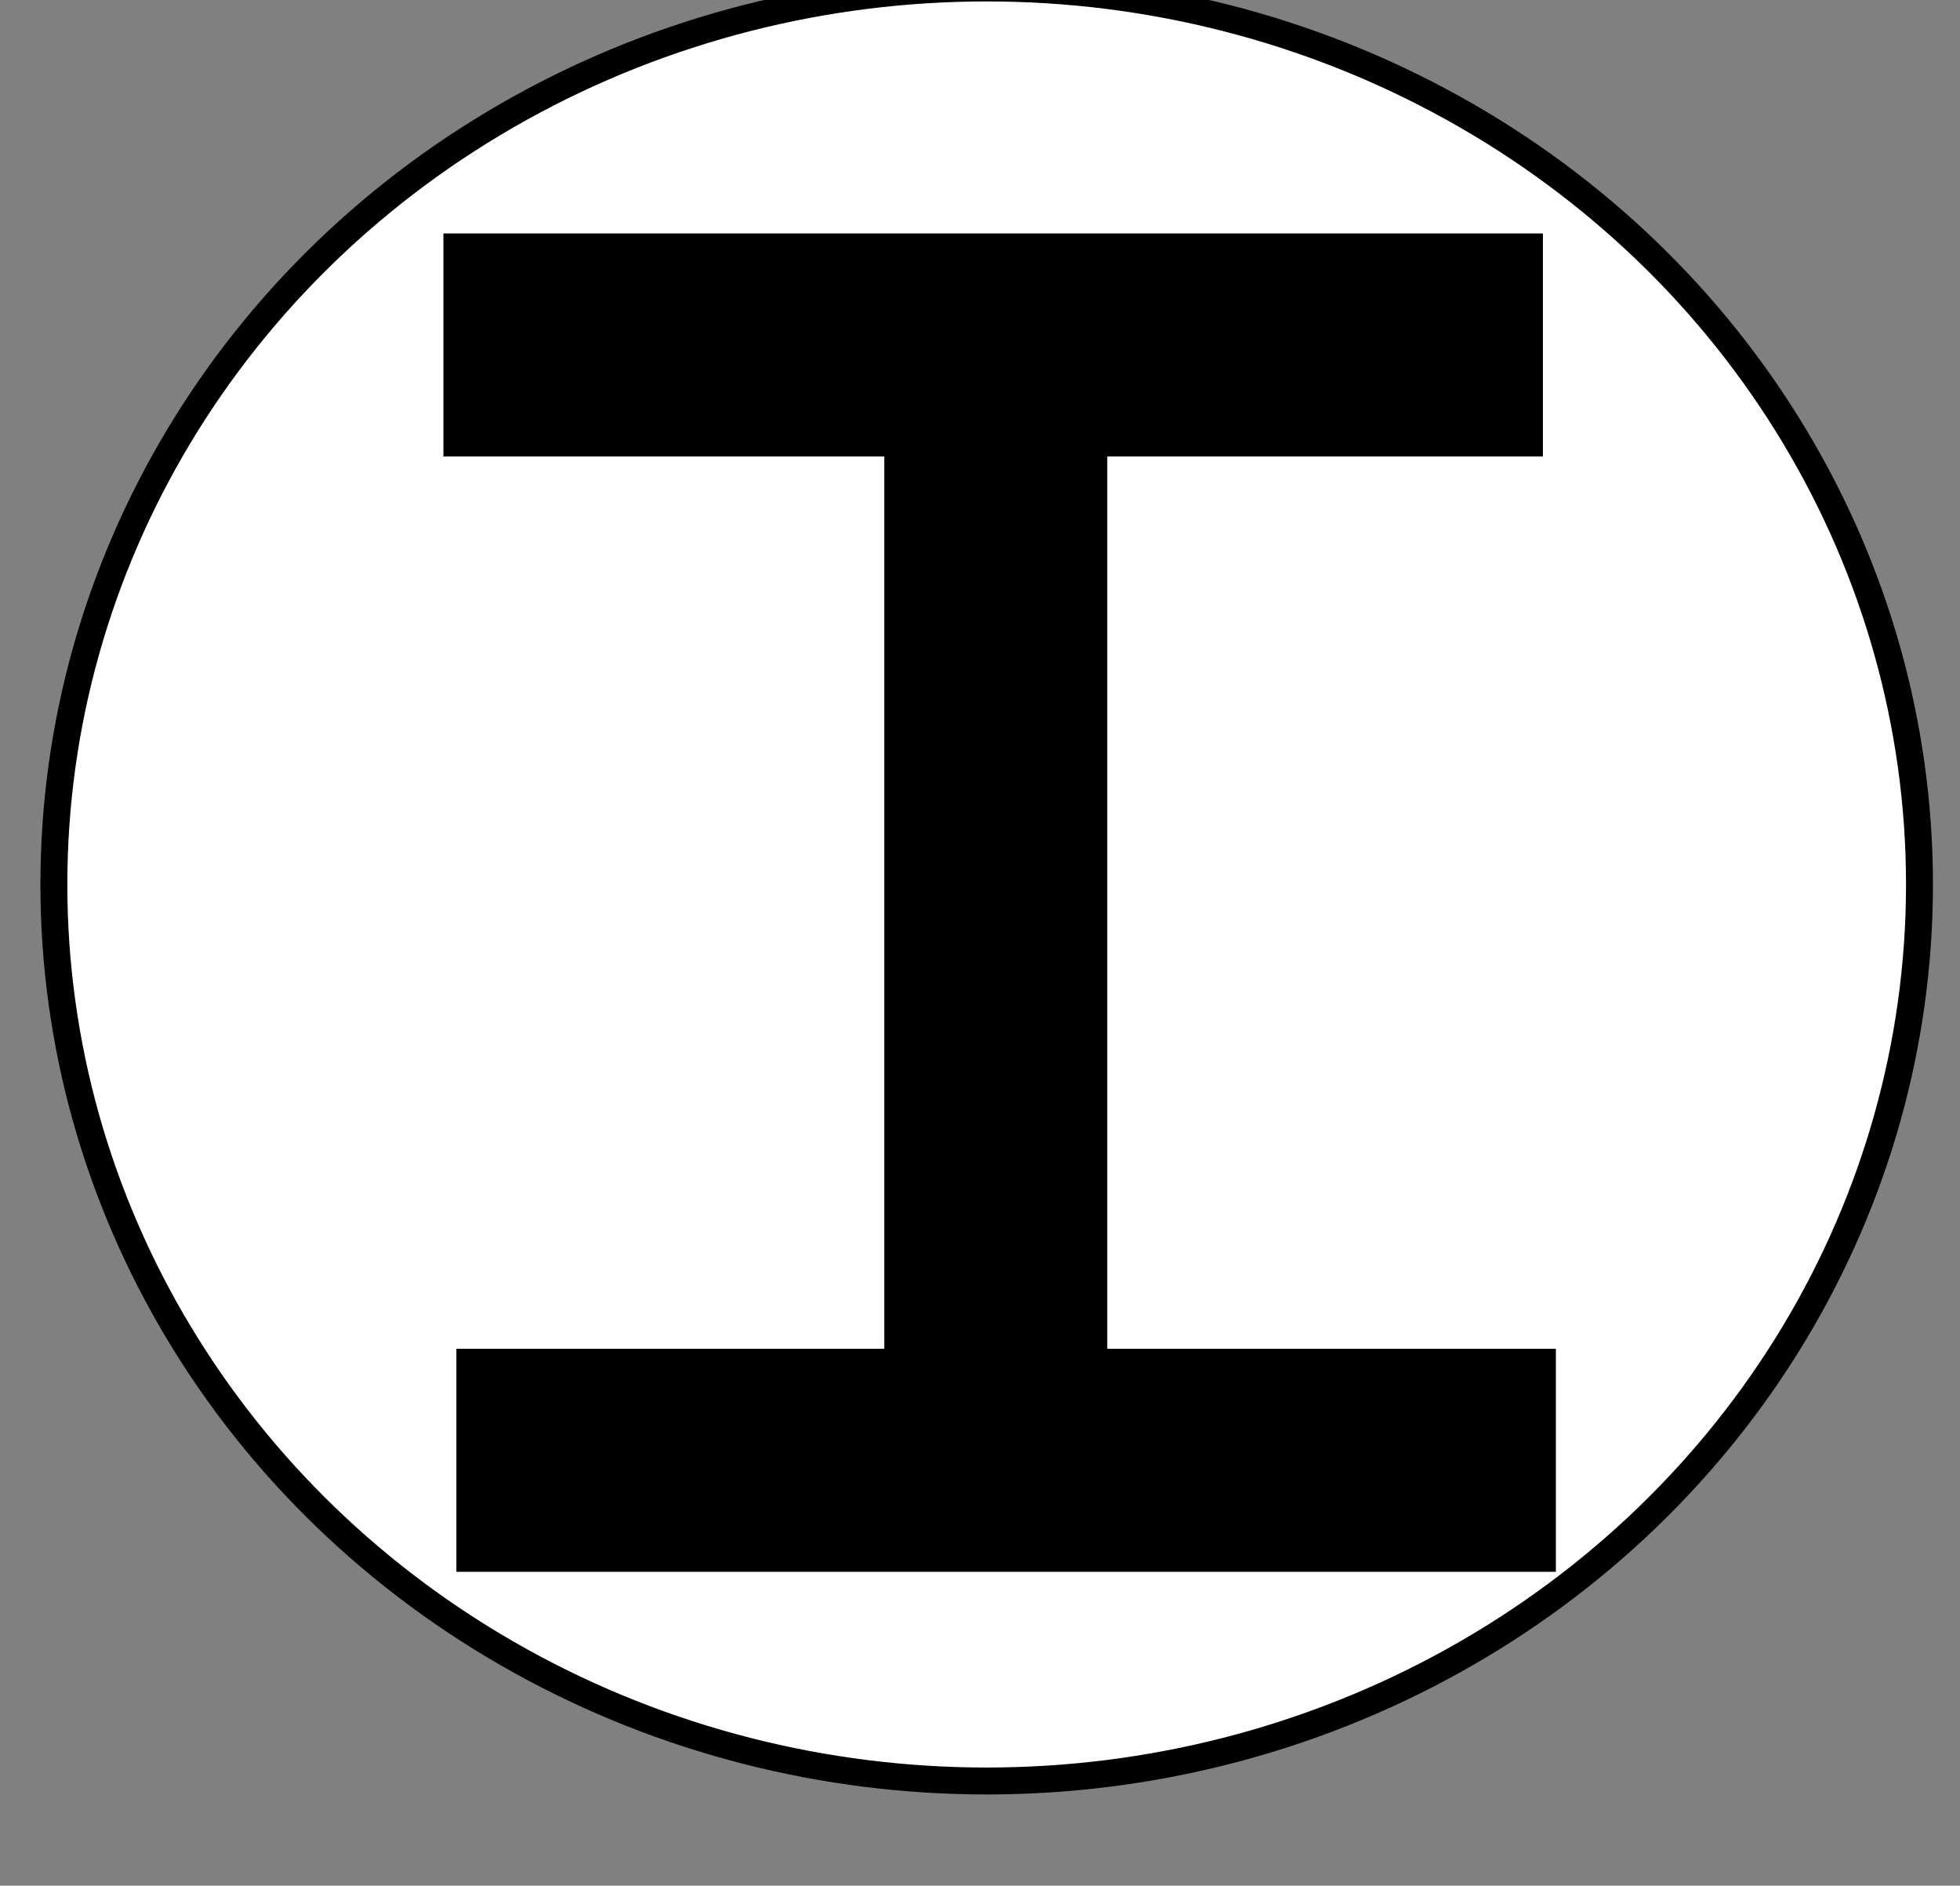
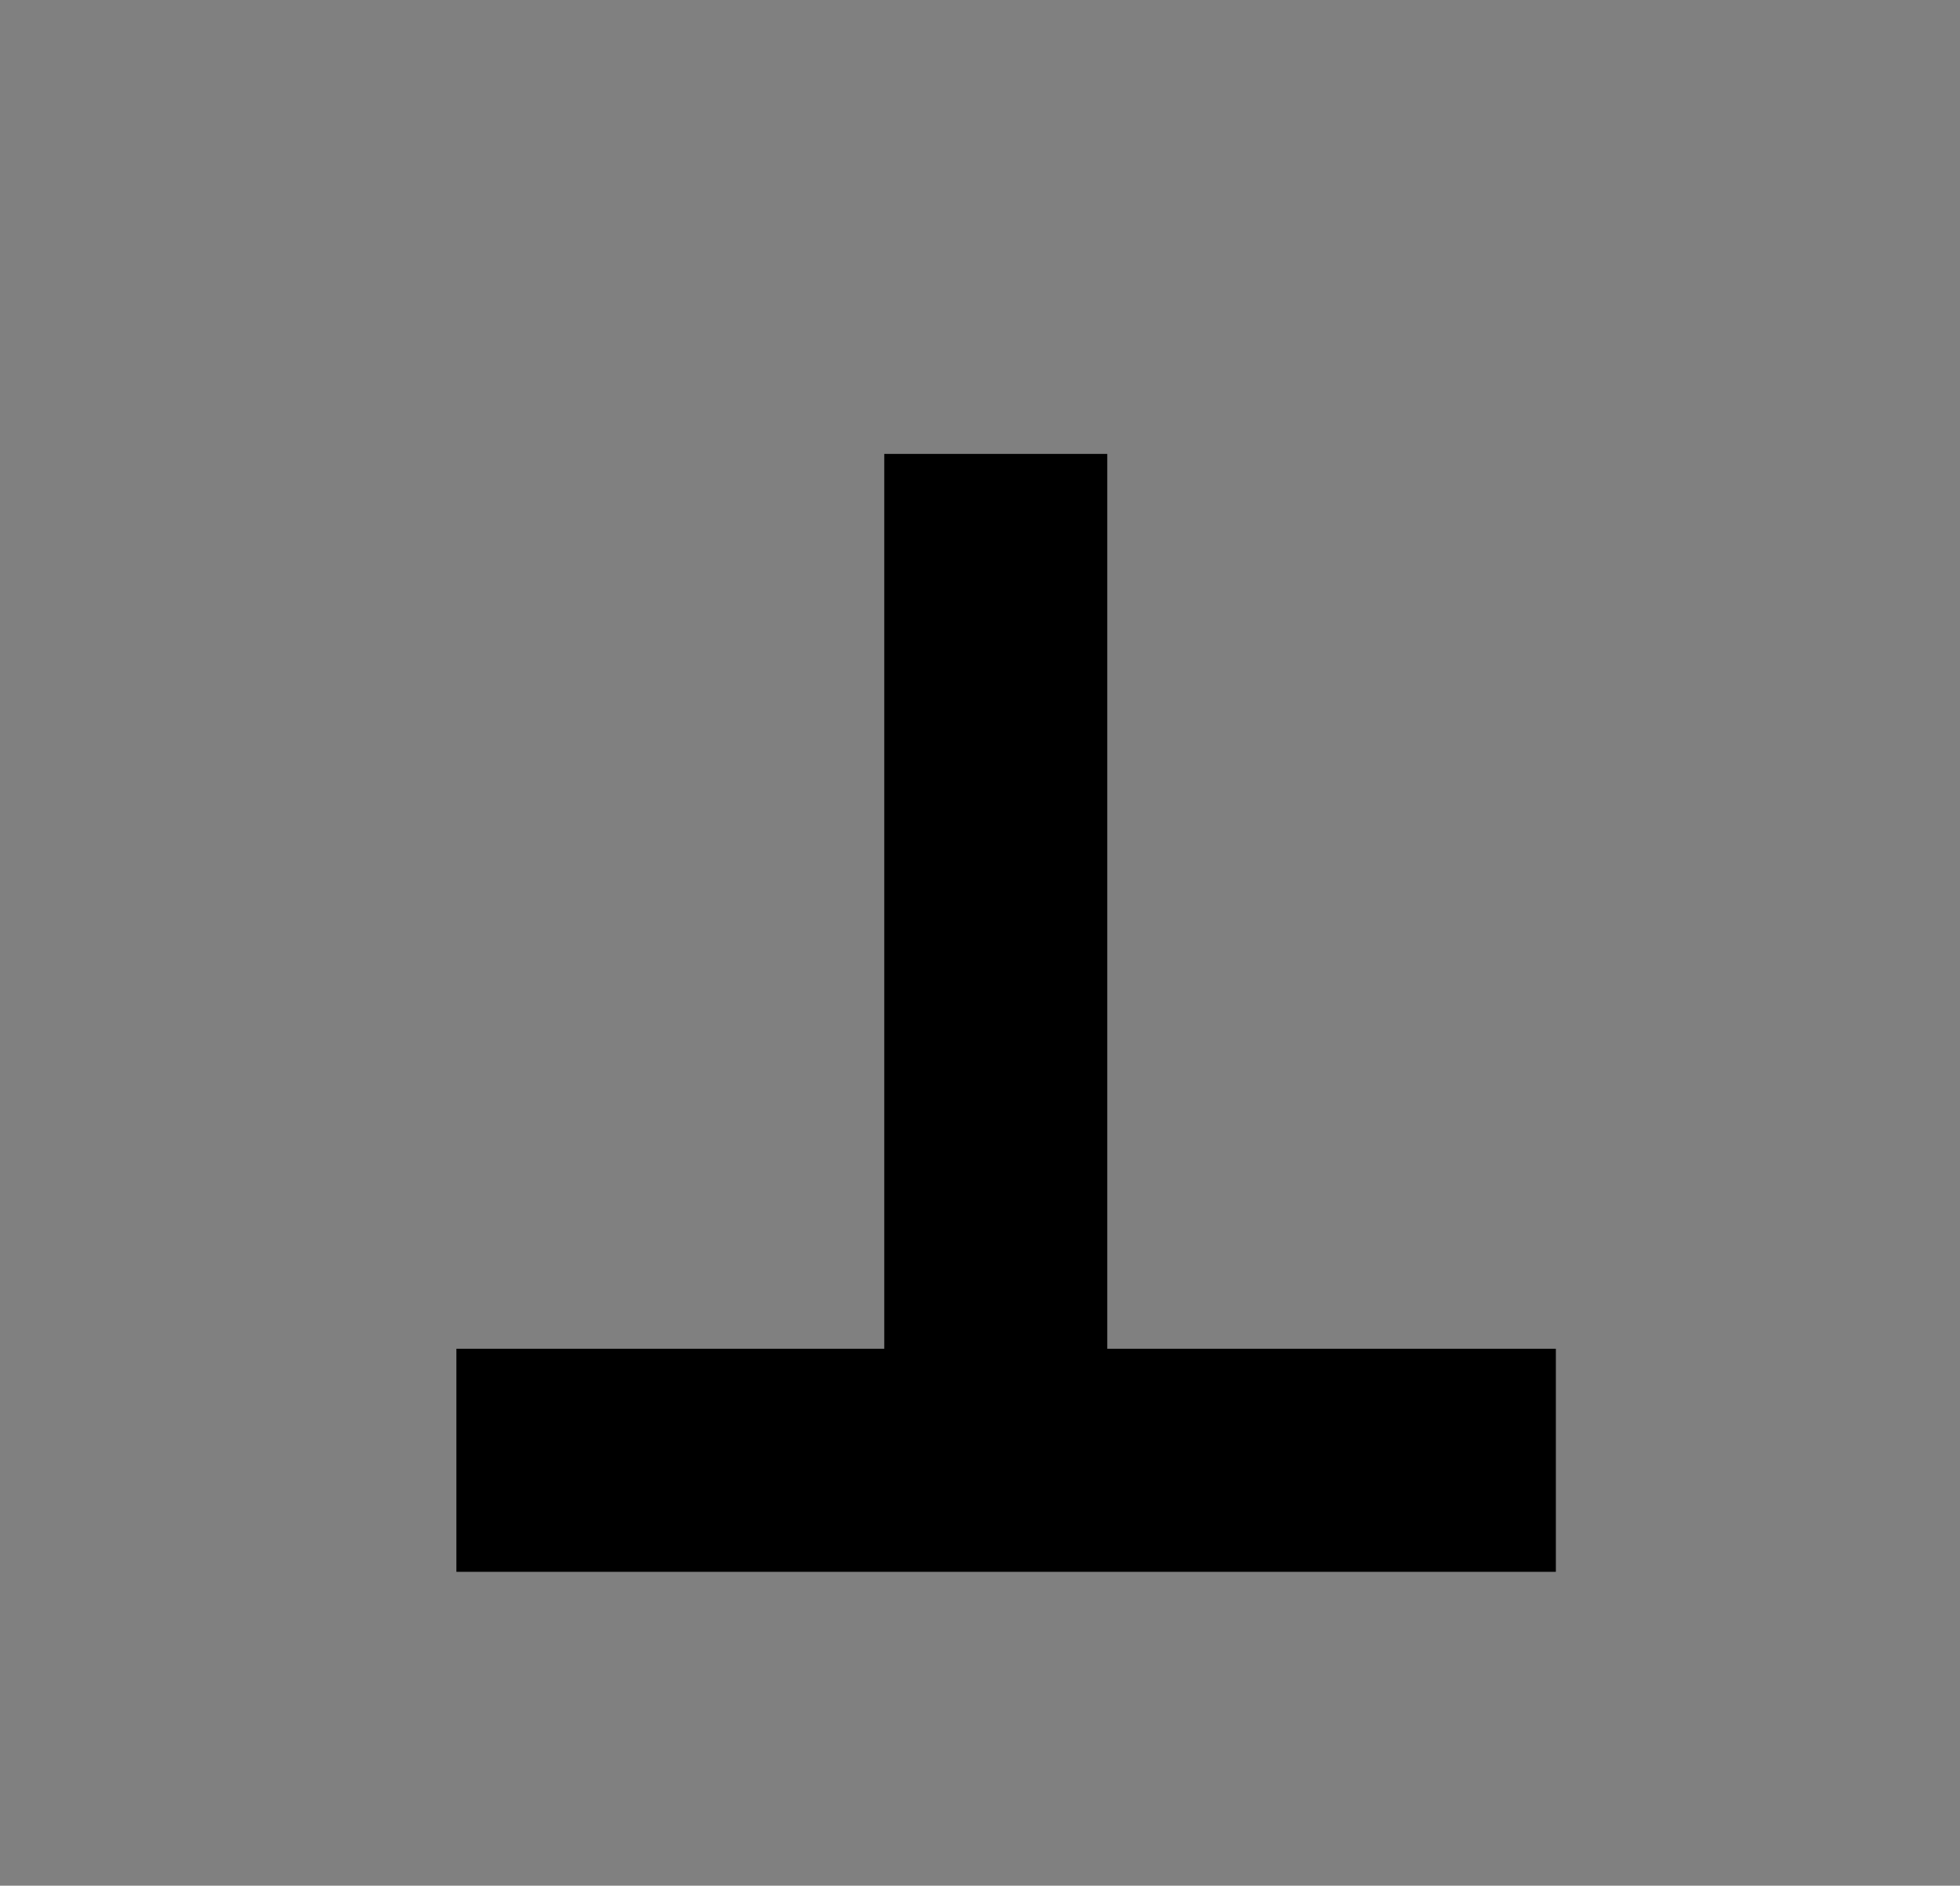
<svg xmlns="http://www.w3.org/2000/svg" xmlns:ns1="http://sodipodi.sourceforge.net/DTD/sodipodi-0.dtd" xmlns:ns2="http://www.inkscape.org/namespaces/inkscape" version="1.1" id="svg1" width="524" height="504" viewBox="0 0 524 504" ns1:docname="InSoc Logo.jpg" xml:space="preserve" ns2:export-filename="InSoc Logo.svg" ns2:export-xdpi="96" ns2:export-ydpi="96">
  <rect x="0" y="0" width="524" height="504" fill="#808080" stroke="none" />
  <defs id="defs1" />
  <ns1:namedview id="namedview1" pagecolor="#ffffff" bordercolor="#999999" borderopacity="1" ns2:showpageshadow="2" ns2:pageopacity="0" ns2:pagecheckerboard="0" ns2:deskcolor="#d1d1d1">
    <ns2:page x="0" y="0" width="524" height="504" id="page2" margin="0" bleed="0" />
  </ns1:namedview>
  <g ns2:groupmode="layer" ns2:label="Image" id="g1">
-     <ellipse style="opacity:1;fill:#ffffff;fill-opacity:1;stroke:#000000;stroke-width:7.199;stroke-dasharray:none;stroke-opacity:1" id="path6" cx="263.785" cy="236.402" rx="249.383" ry="239.62" />
    <g id="g9" transform="translate(-6.239,-26.344)">
-       <rect style="fill:#000000" id="rect7" width="293.942" height="59.62" x="124.787" y="88.737" />
      <rect style="fill:#000000" id="rect8" width="293.942" height="59.62" x="128.253" y="386.839" />
      <rect style="fill:#000000" id="rect9" width="59.62" height="241.948" x="242.641" y="147.664" />
    </g>
  </g>
</svg>